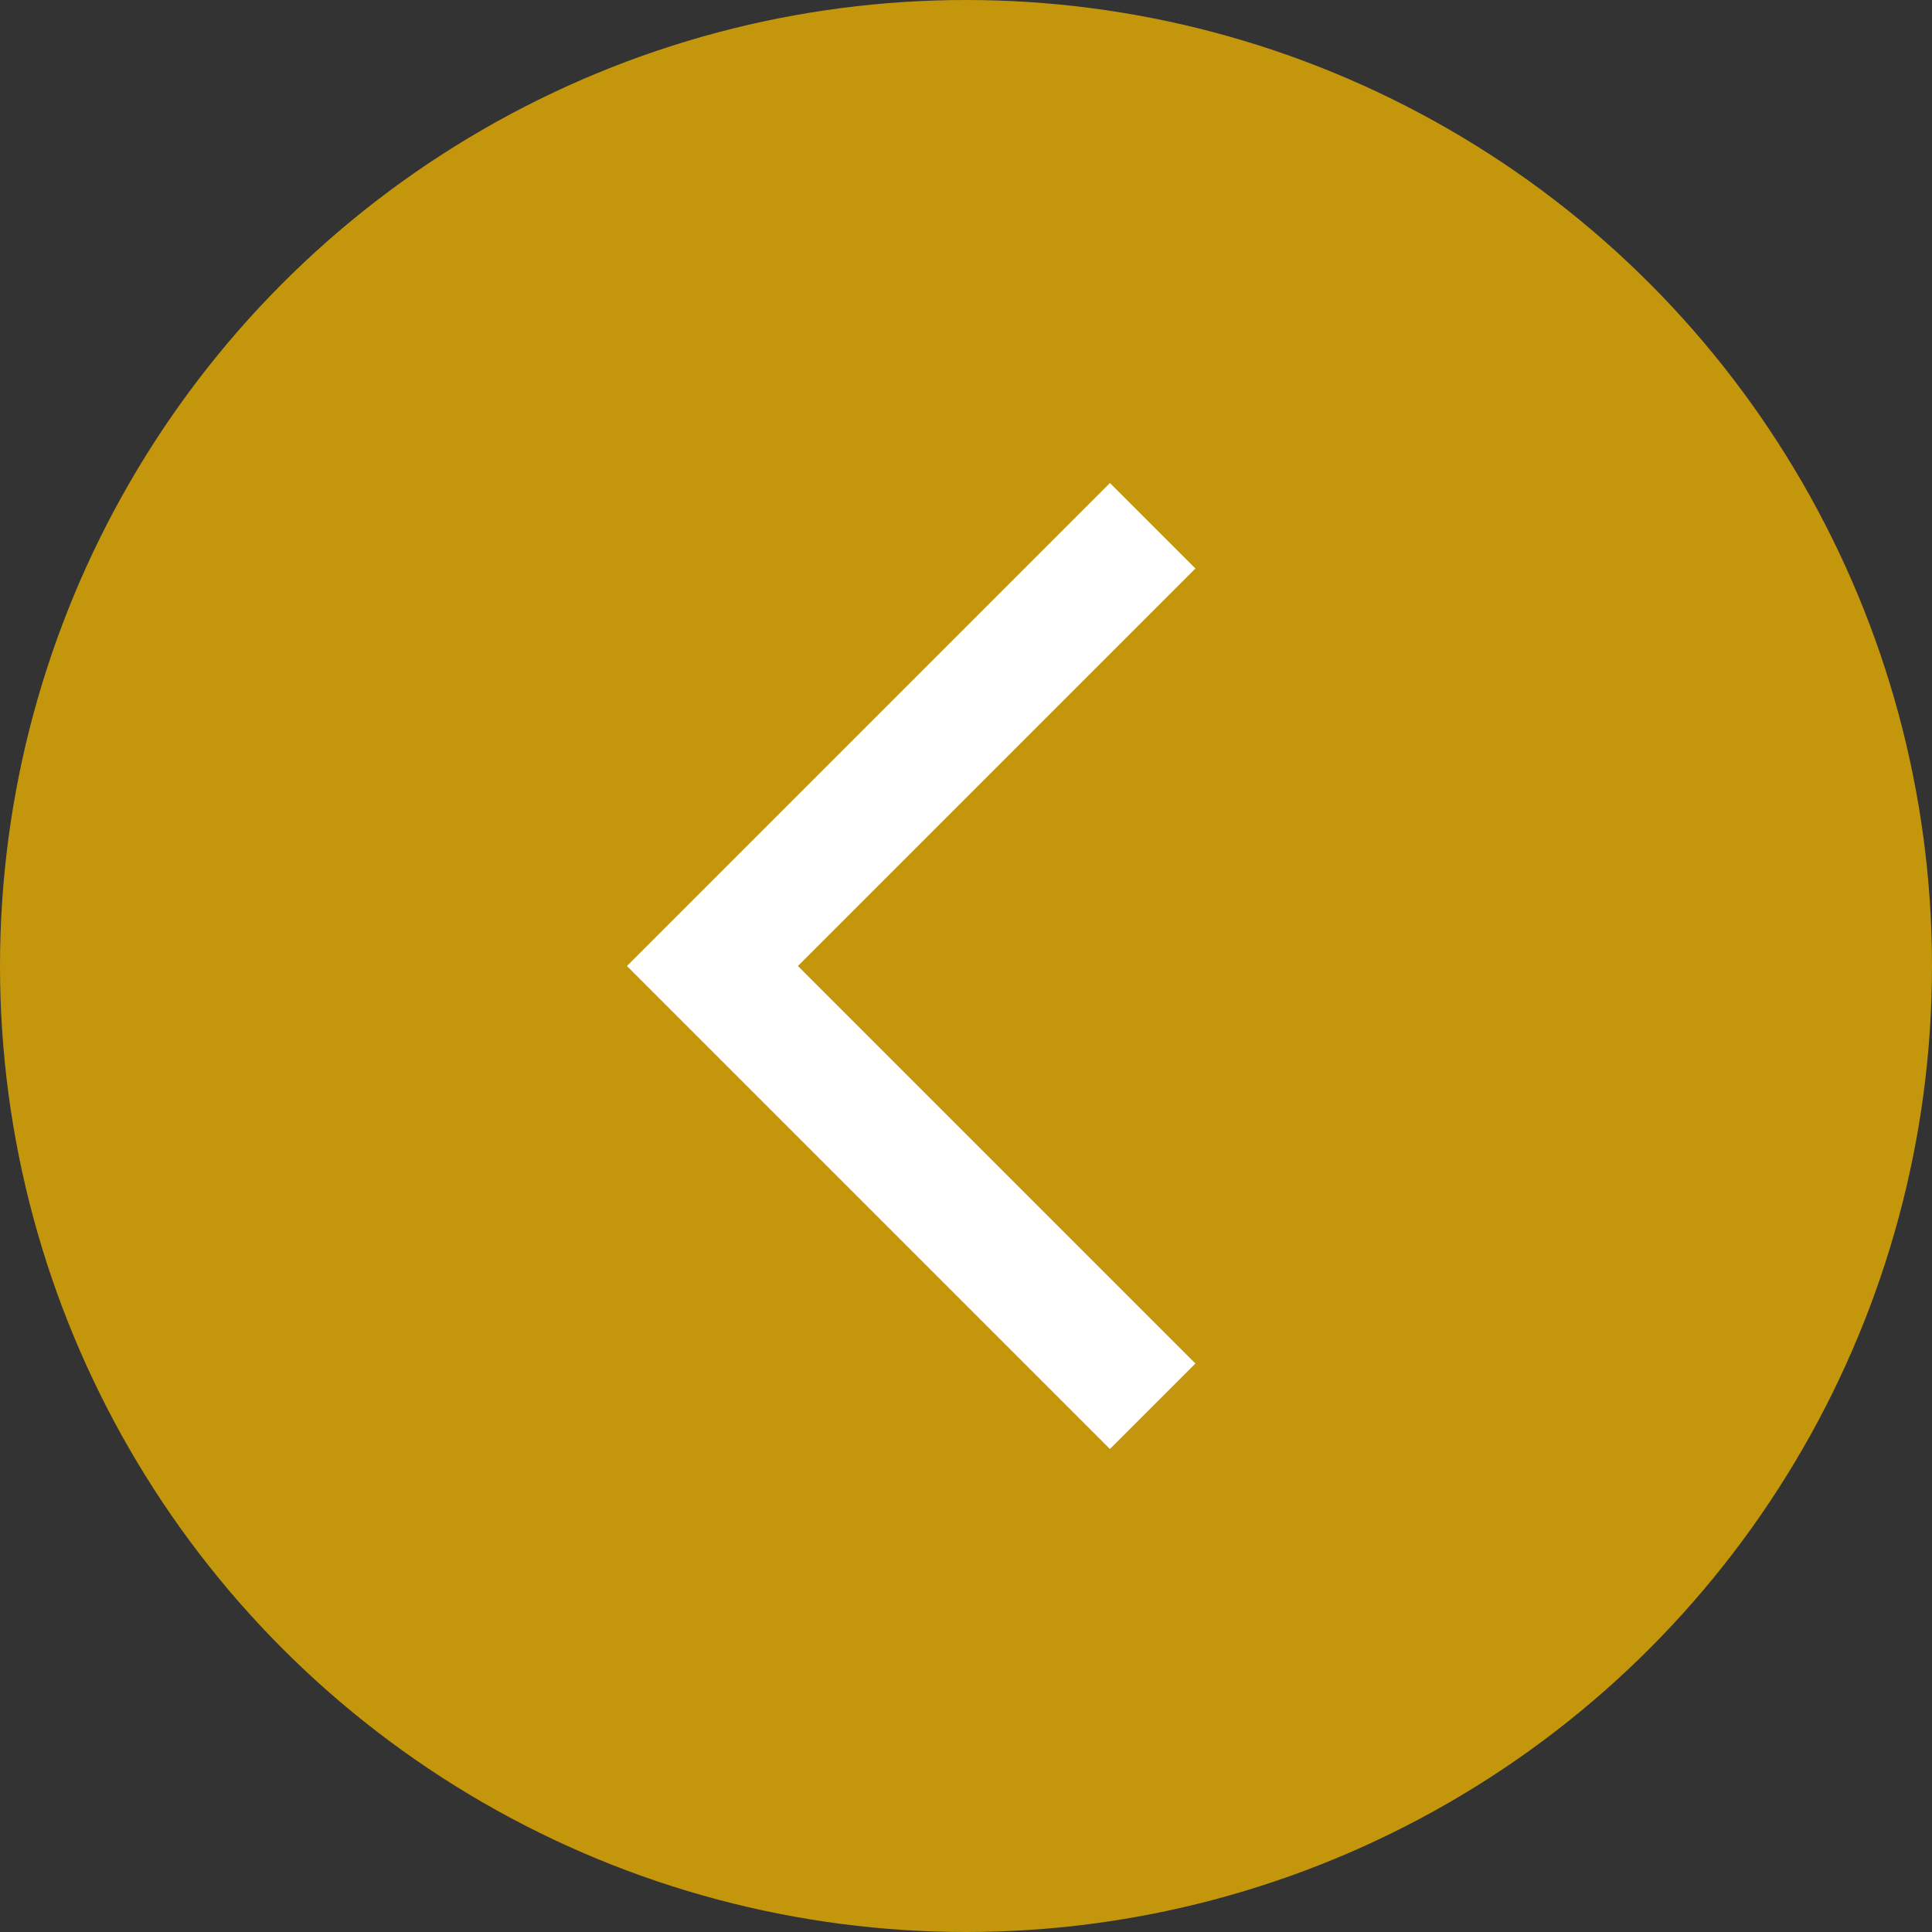
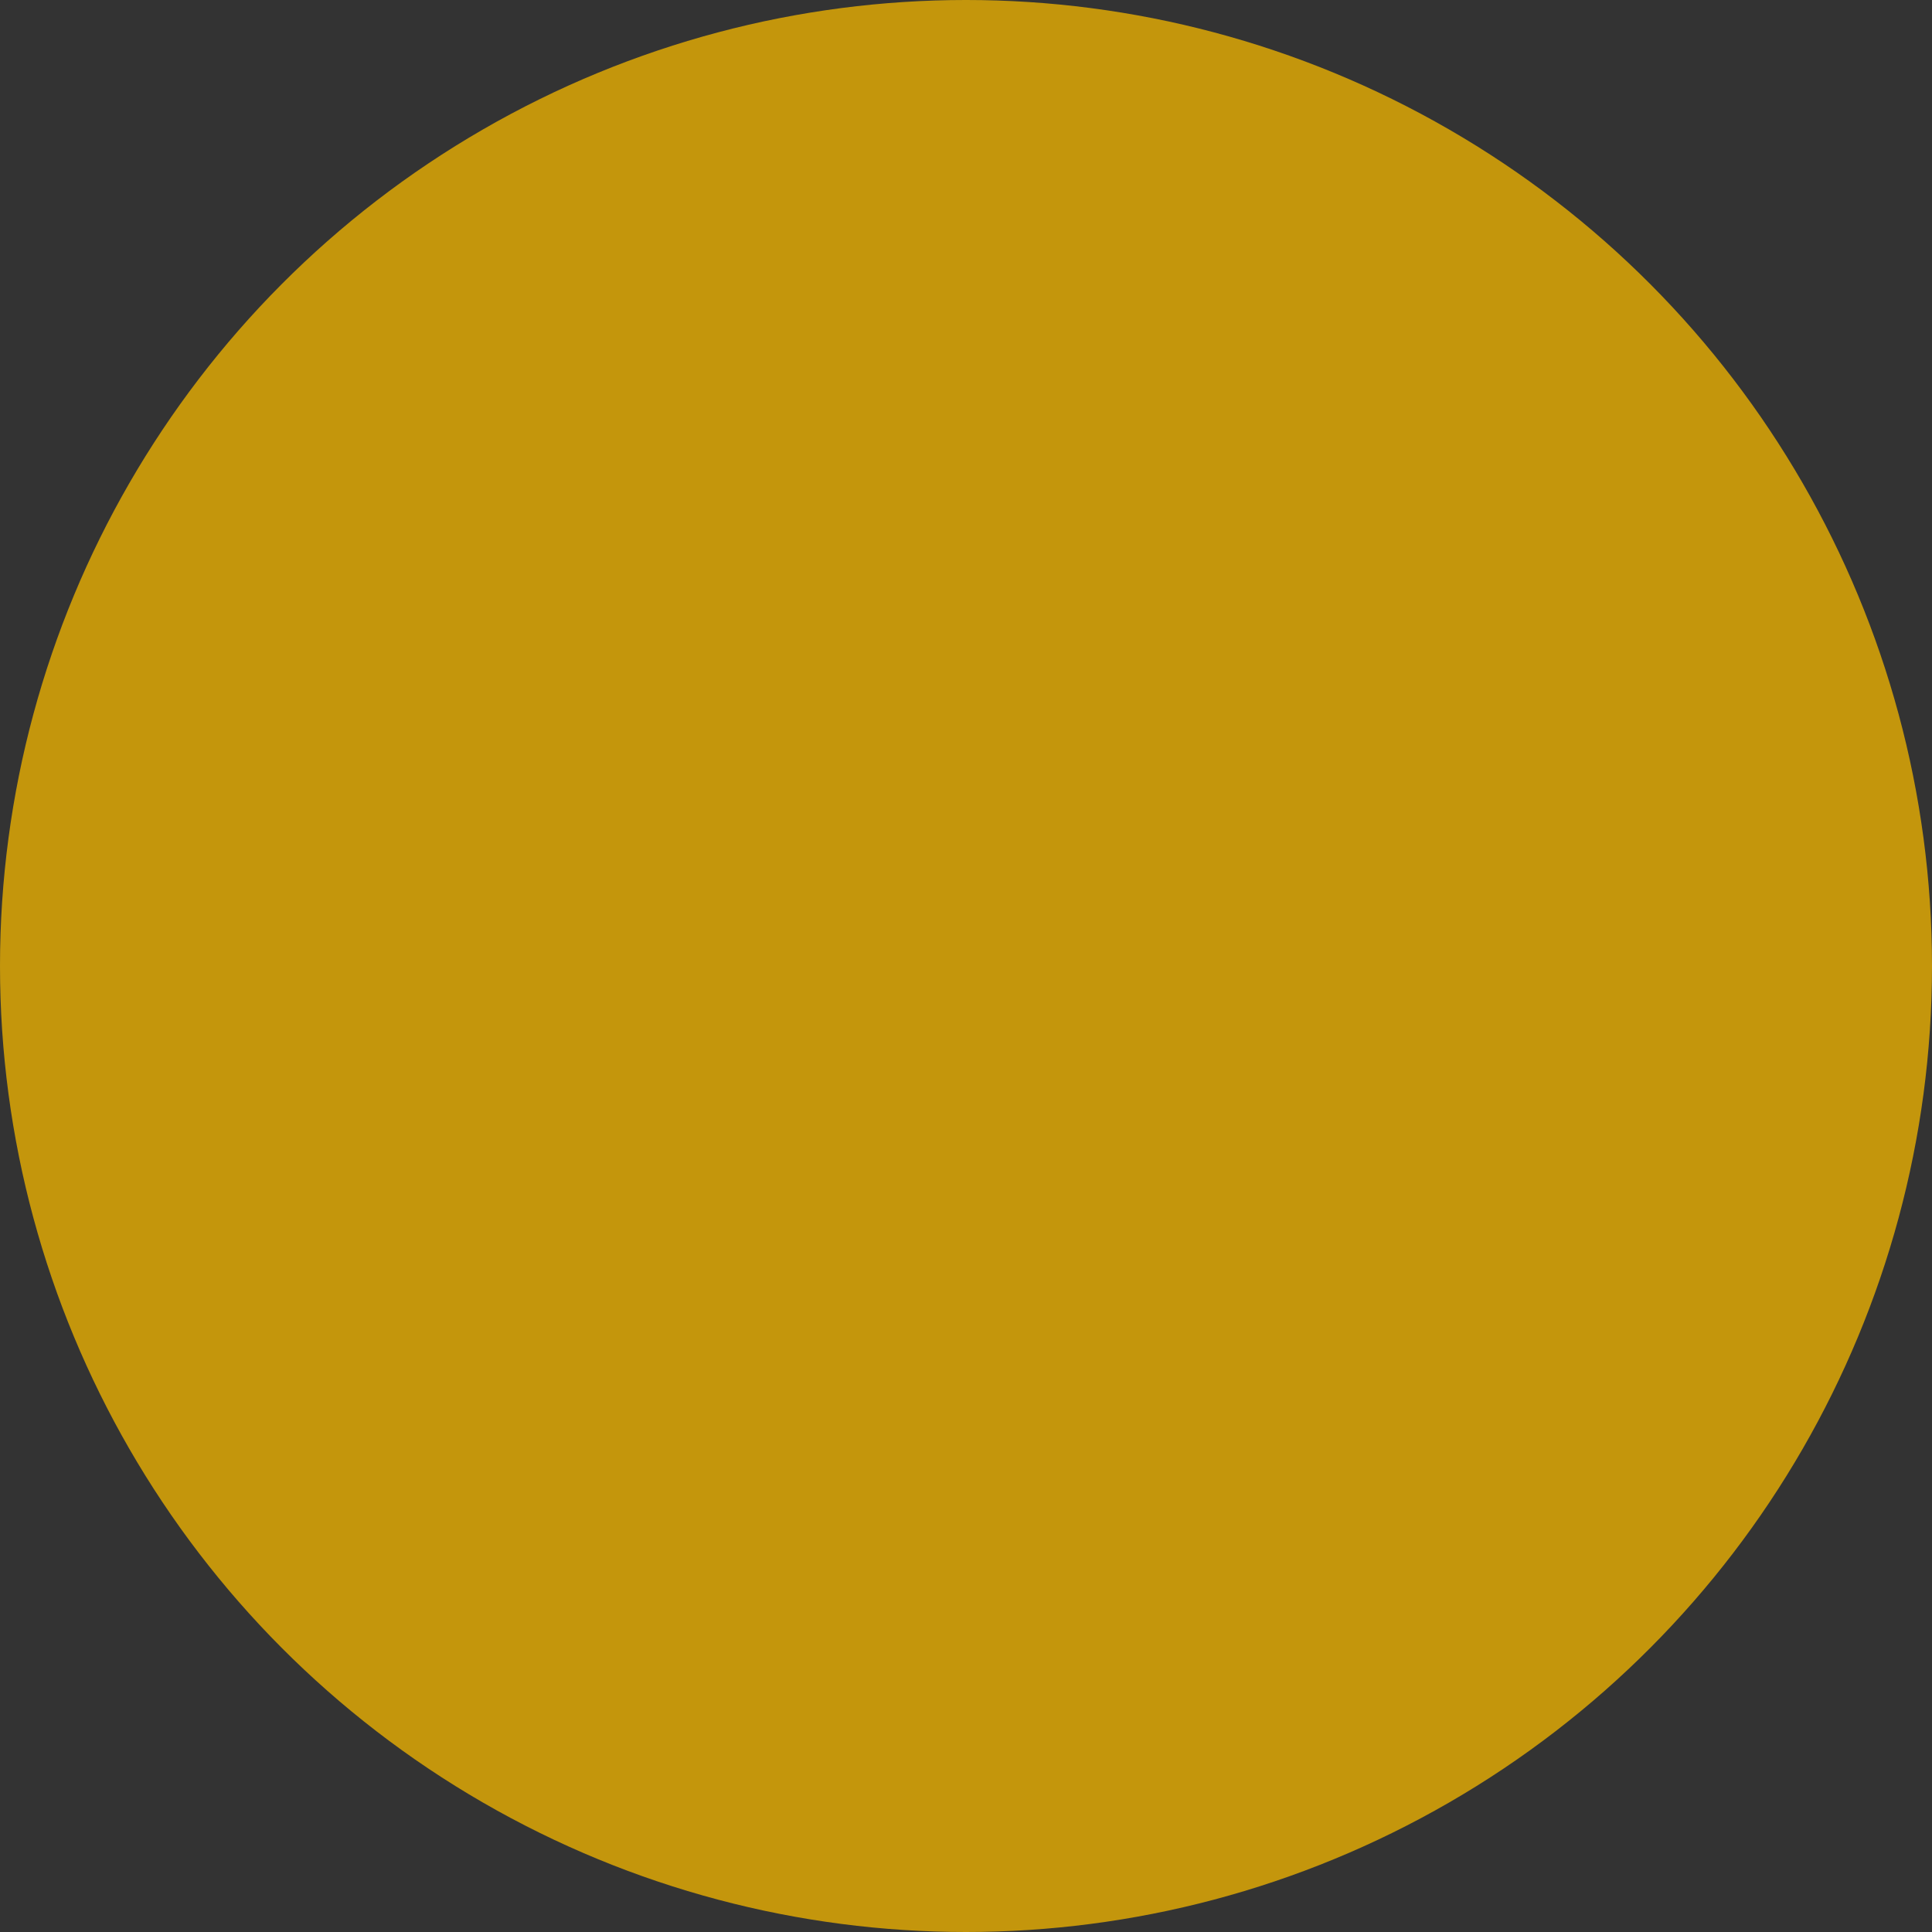
<svg xmlns="http://www.w3.org/2000/svg" id="Layer_1" width="40" height="40" viewBox="0 0 40 40">
  <rect x="0" y="0" width="40" height="40" fill="#333333" stroke="none" />
  <defs>
    <style>.cls-1{mask:url(#mask);}.cls-2{fill:#d9d9d9;}.cls-3{fill:#c4960c;}.cls-4{fill:#fff;}</style>
    <mask id="mask" x="7" y="8" width="24" height="24" maskUnits="userSpaceOnUse">
      <g id="mask0_194_310">
        <rect class="cls-2" x="7" y="8" width="24" height="24" />
      </g>
    </mask>
  </defs>
  <circle class="cls-3" cx="20" cy="20" r="20" />
  <g class="cls-1">
-     <path class="cls-4" d="M22.98,10l1.77,1.77-8.23,8.23,8.23,8.23-1.77,1.77-10-10,10-10Z" />
-   </g>
+     </g>
</svg>